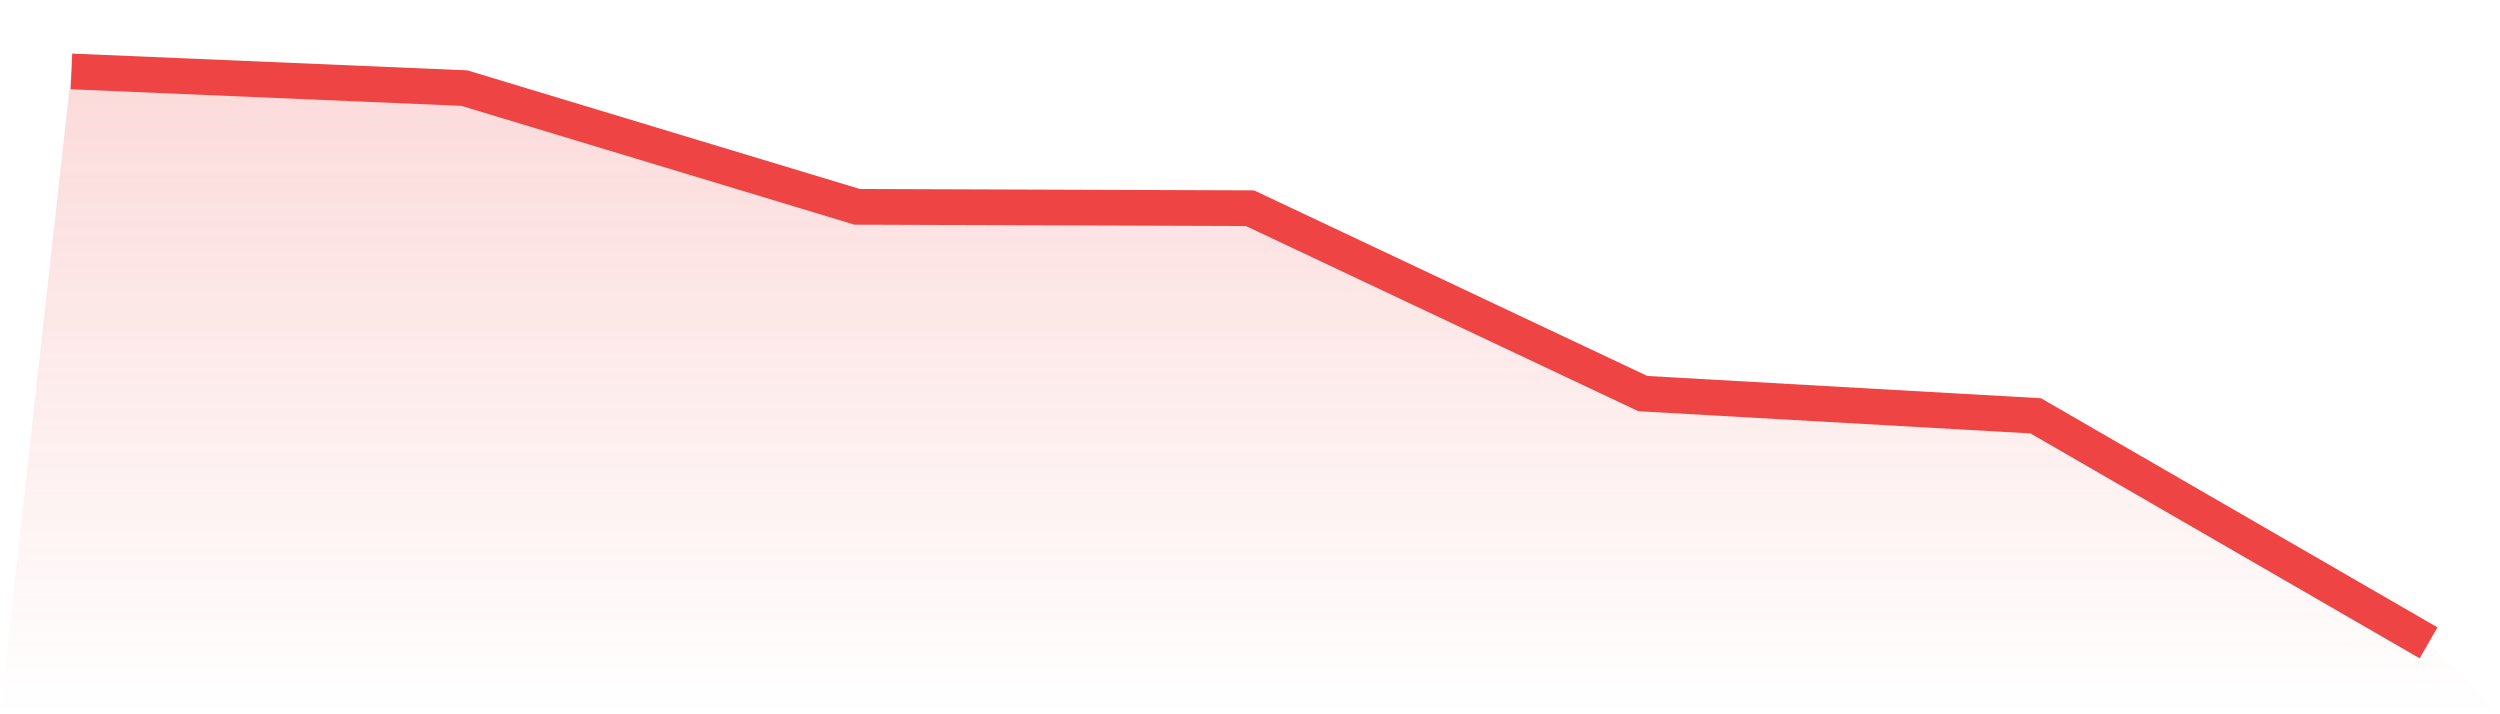
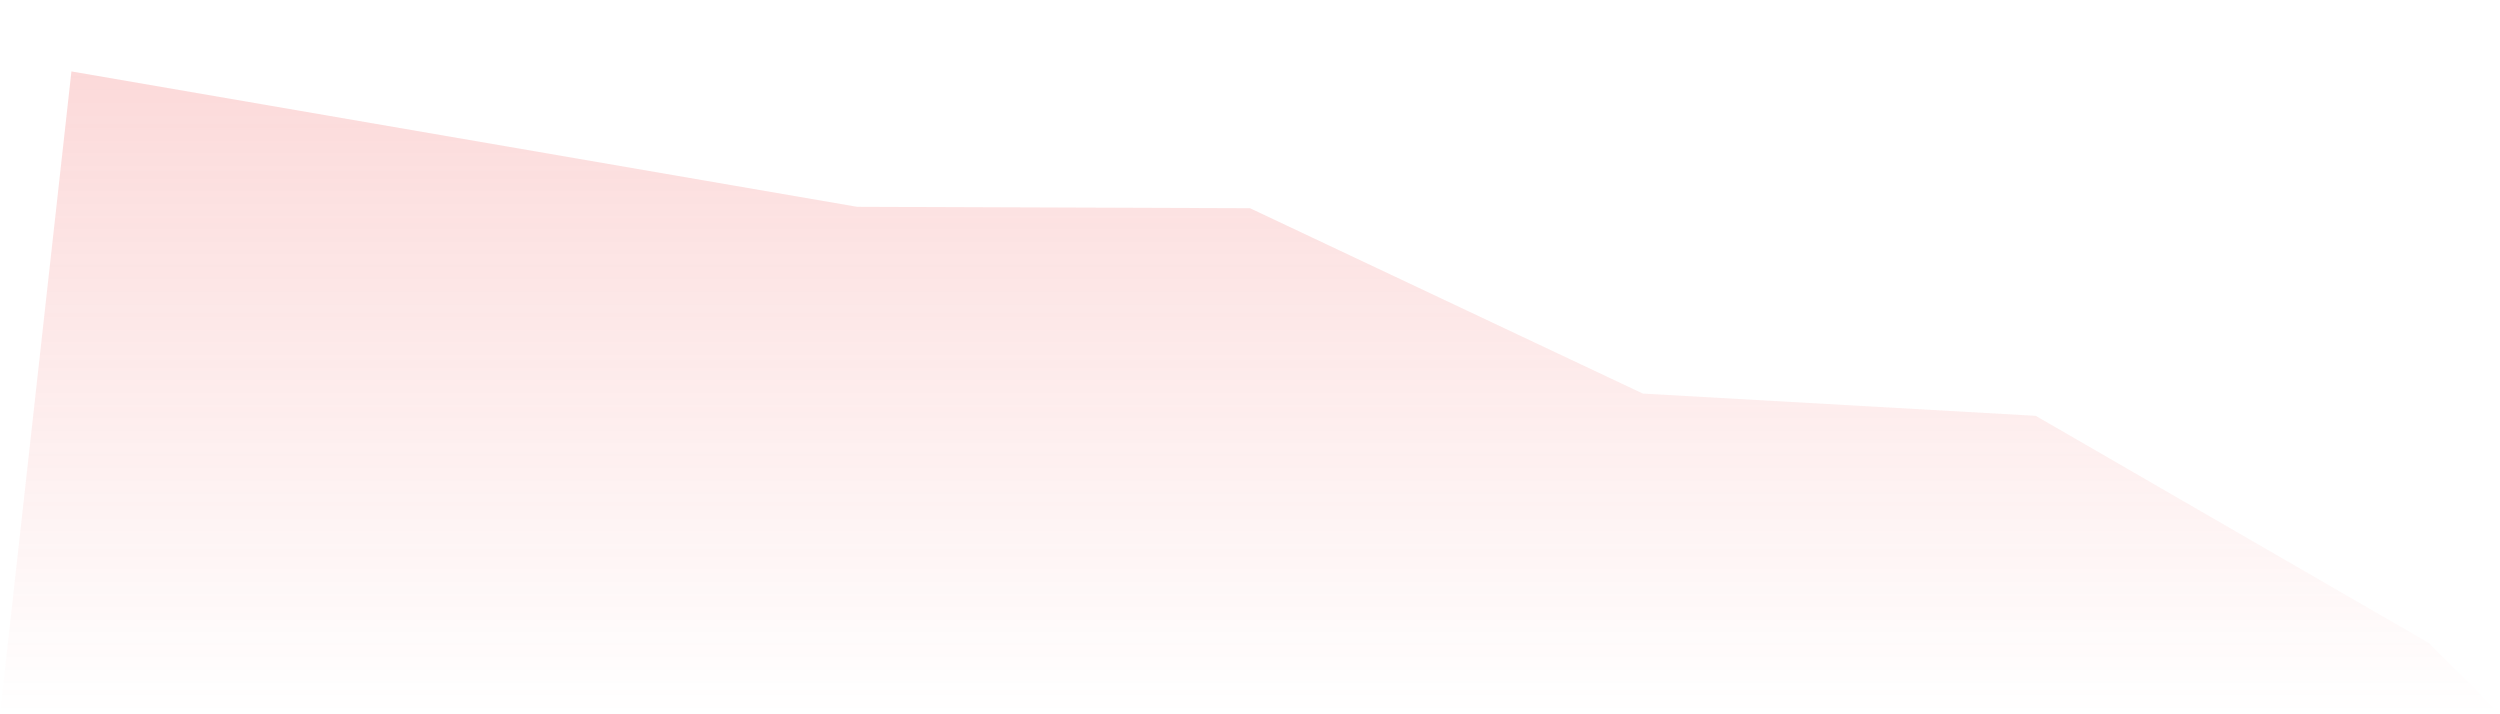
<svg xmlns="http://www.w3.org/2000/svg" viewBox="0 0 140 40">
  <defs>
    <linearGradient id="gradient" x1="0" x2="0" y1="0" y2="1">
      <stop offset="0%" stop-color="#ef4444" stop-opacity="0.2" />
      <stop offset="100%" stop-color="#ef4444" stop-opacity="0" />
    </linearGradient>
  </defs>
-   <path d="M4,4 L4,4 L26,4.933 L48,11.582 L70,11.66 L92,22.041 L114,23.286 L136,36 L140,40 L0,40 z" fill="url(#gradient)" />
-   <path d="M4,4 L4,4 L26,4.933 L48,11.582 L70,11.66 L92,22.041 L114,23.286 L136,36" fill="none" stroke="#ef4444" stroke-width="2" />
+   <path d="M4,4 L4,4 L48,11.582 L70,11.66 L92,22.041 L114,23.286 L136,36 L140,40 L0,40 z" fill="url(#gradient)" />
</svg>